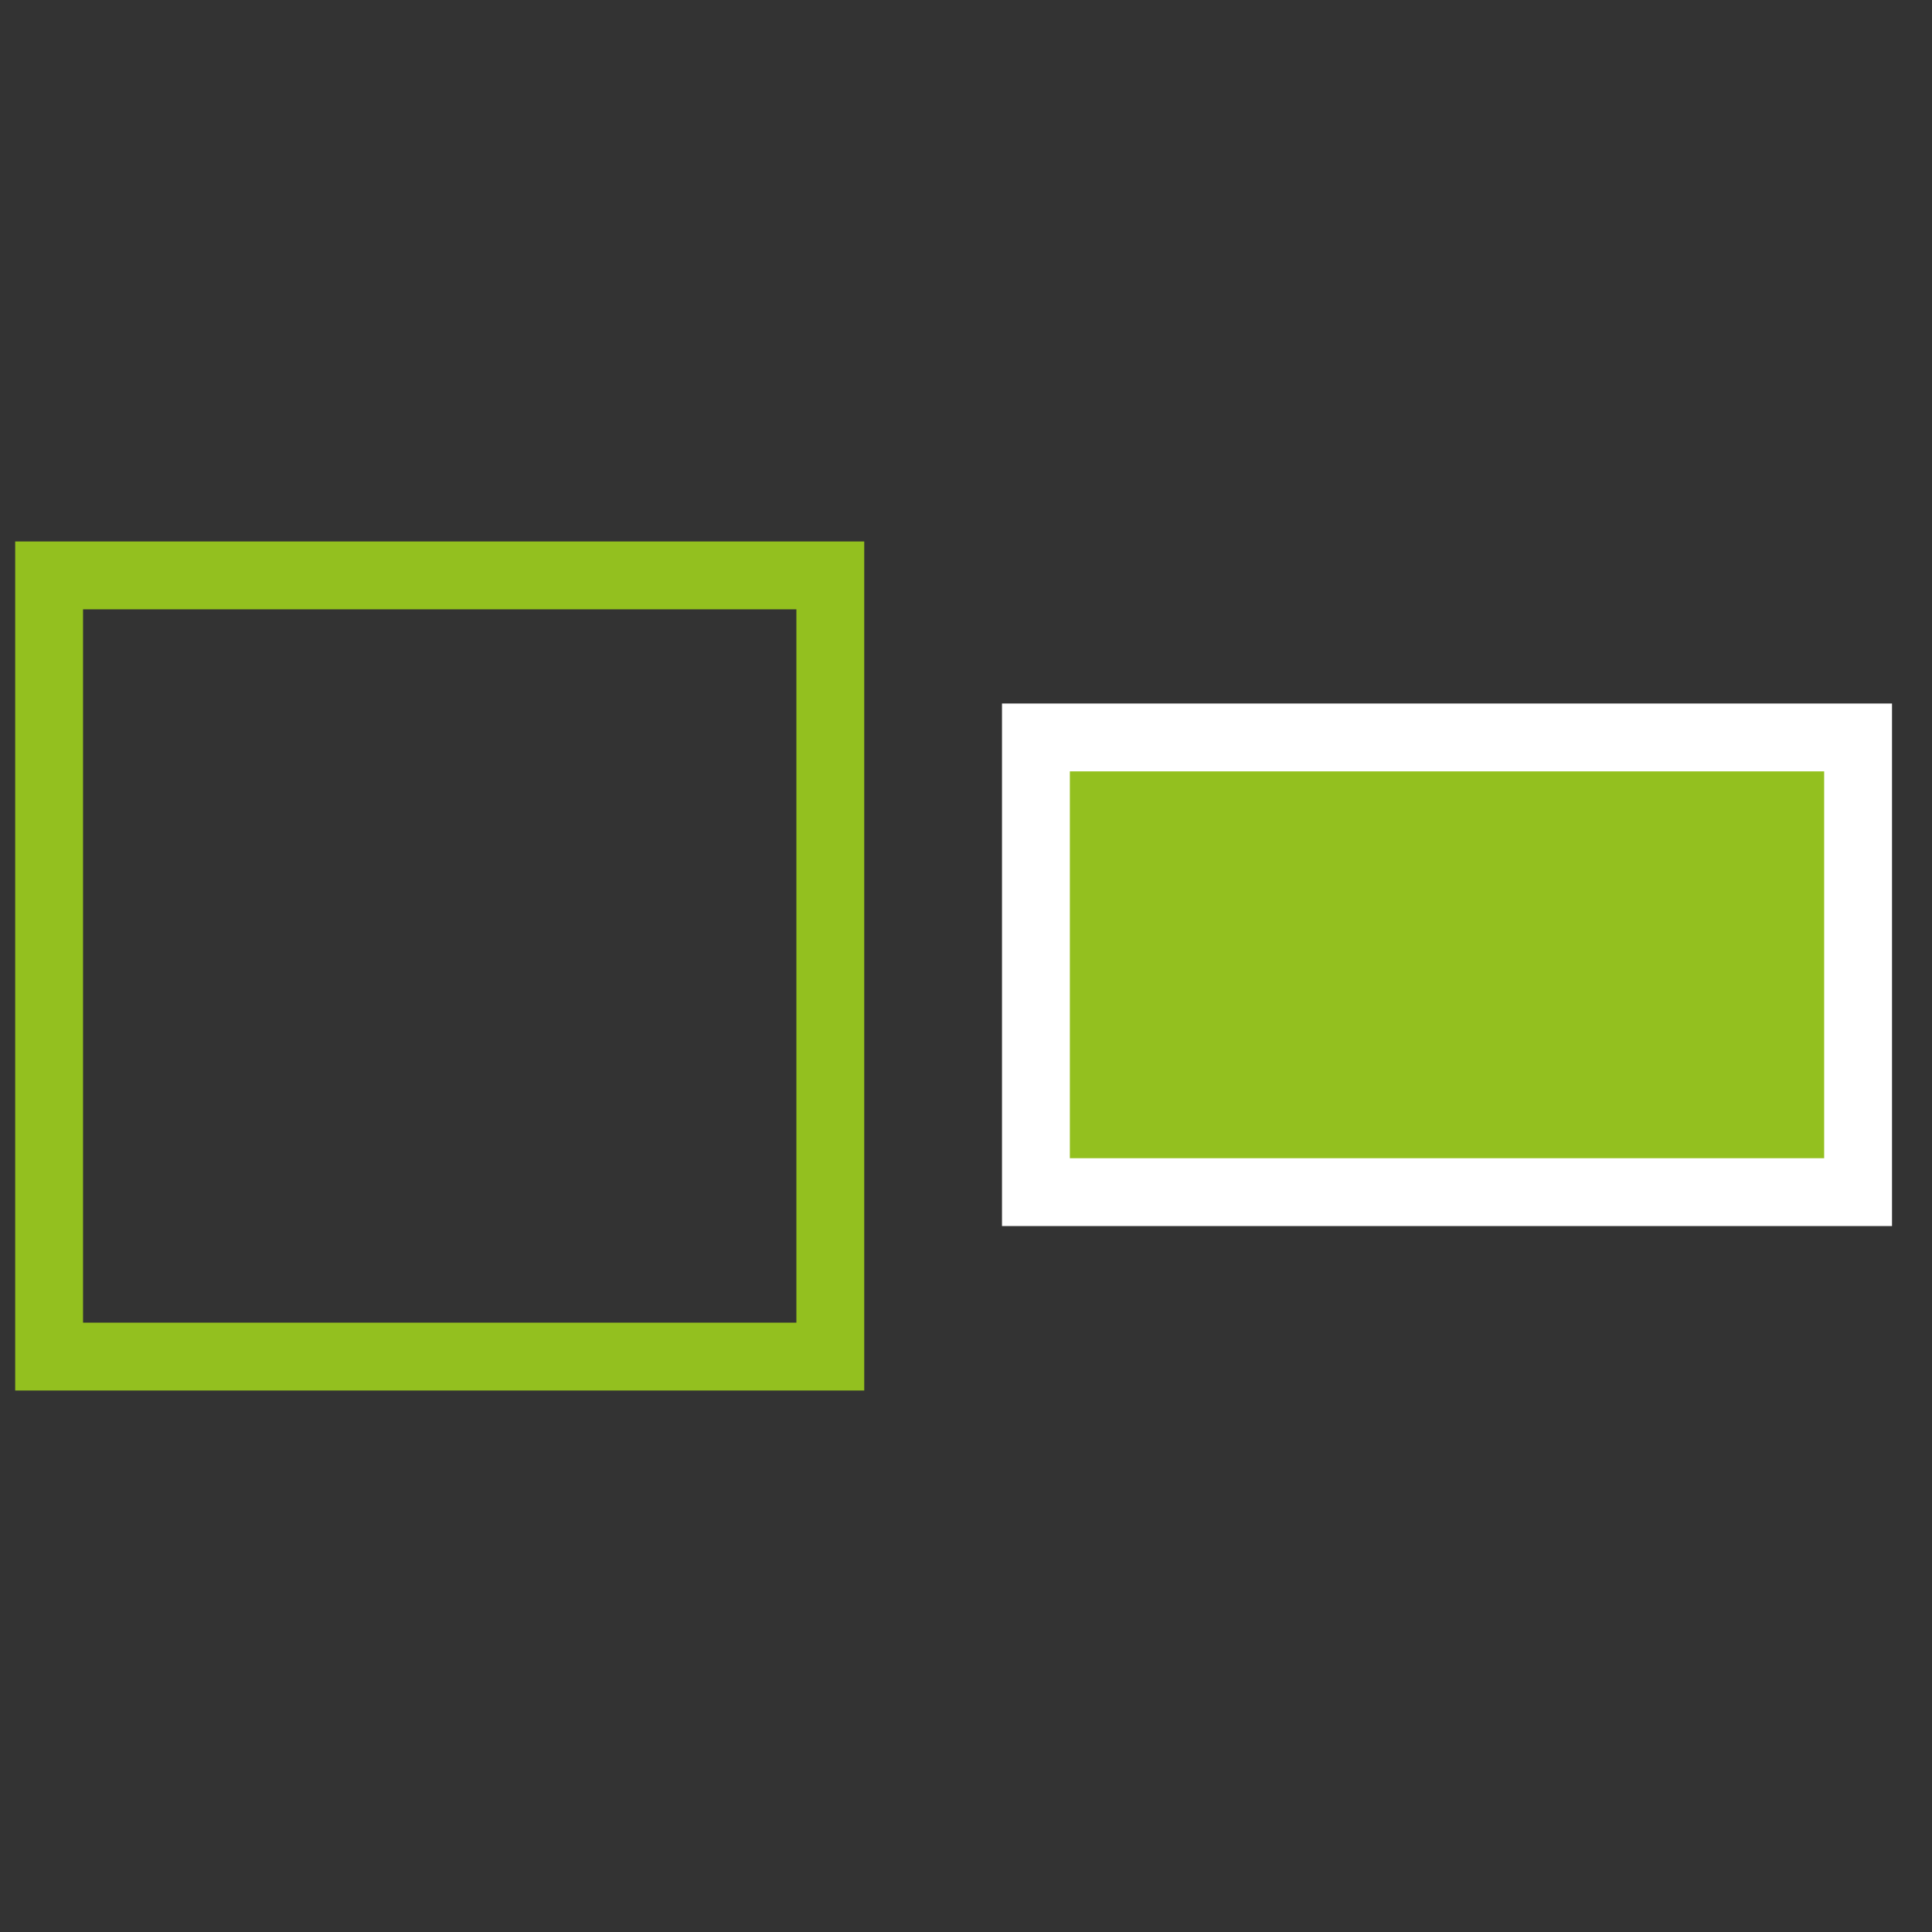
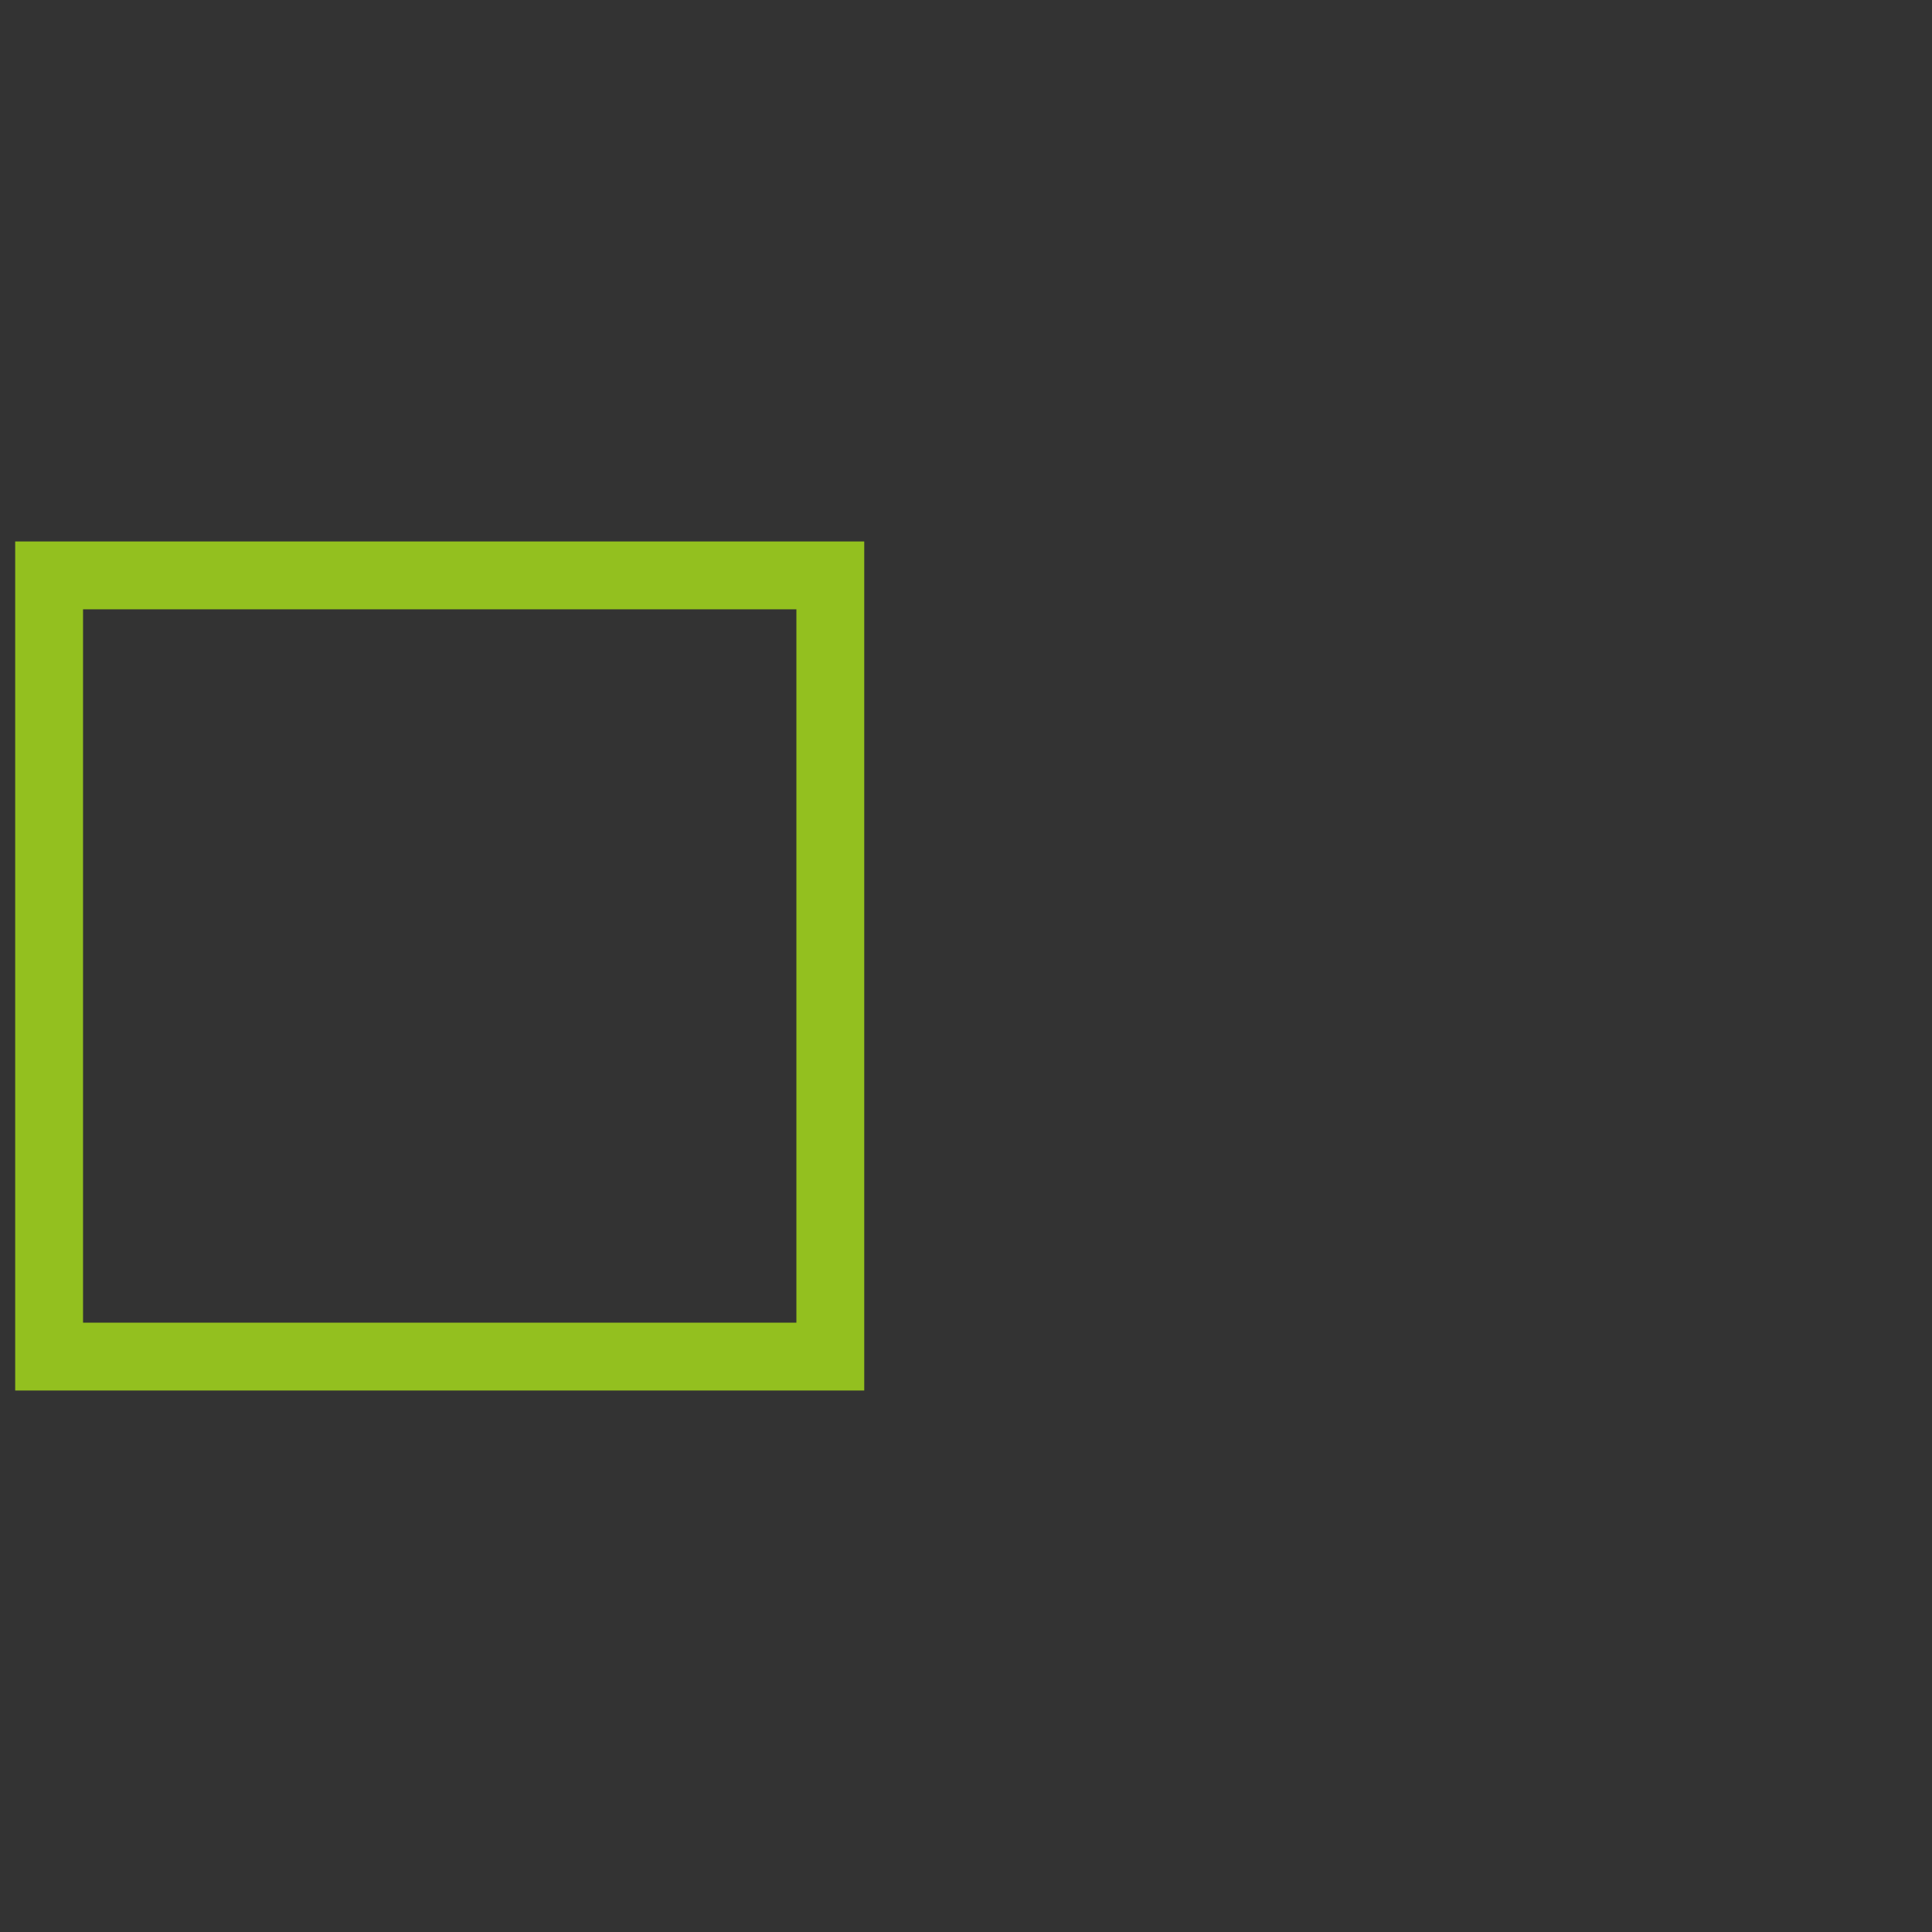
<svg xmlns="http://www.w3.org/2000/svg" id="Layer_1" viewBox="0 0 100 100">
  <rect x="0" y="0" width="100" height="100" fill="#333333" stroke="none" />
  <defs>
    <style>.cls-1{fill:#93c01f;stroke:#fff;}.cls-1,.cls-2{stroke-miterlimit:10;stroke-width:3.512px;}.cls-2{fill:none;stroke:#93c01f;}</style>
  </defs>
  <rect class="cls-2" x="2.542" y="29.782" width="40.435" height="40.435" />
-   <rect class="cls-1" x="53.619" y="38.17" width="42.555" height="23.535" />
</svg>